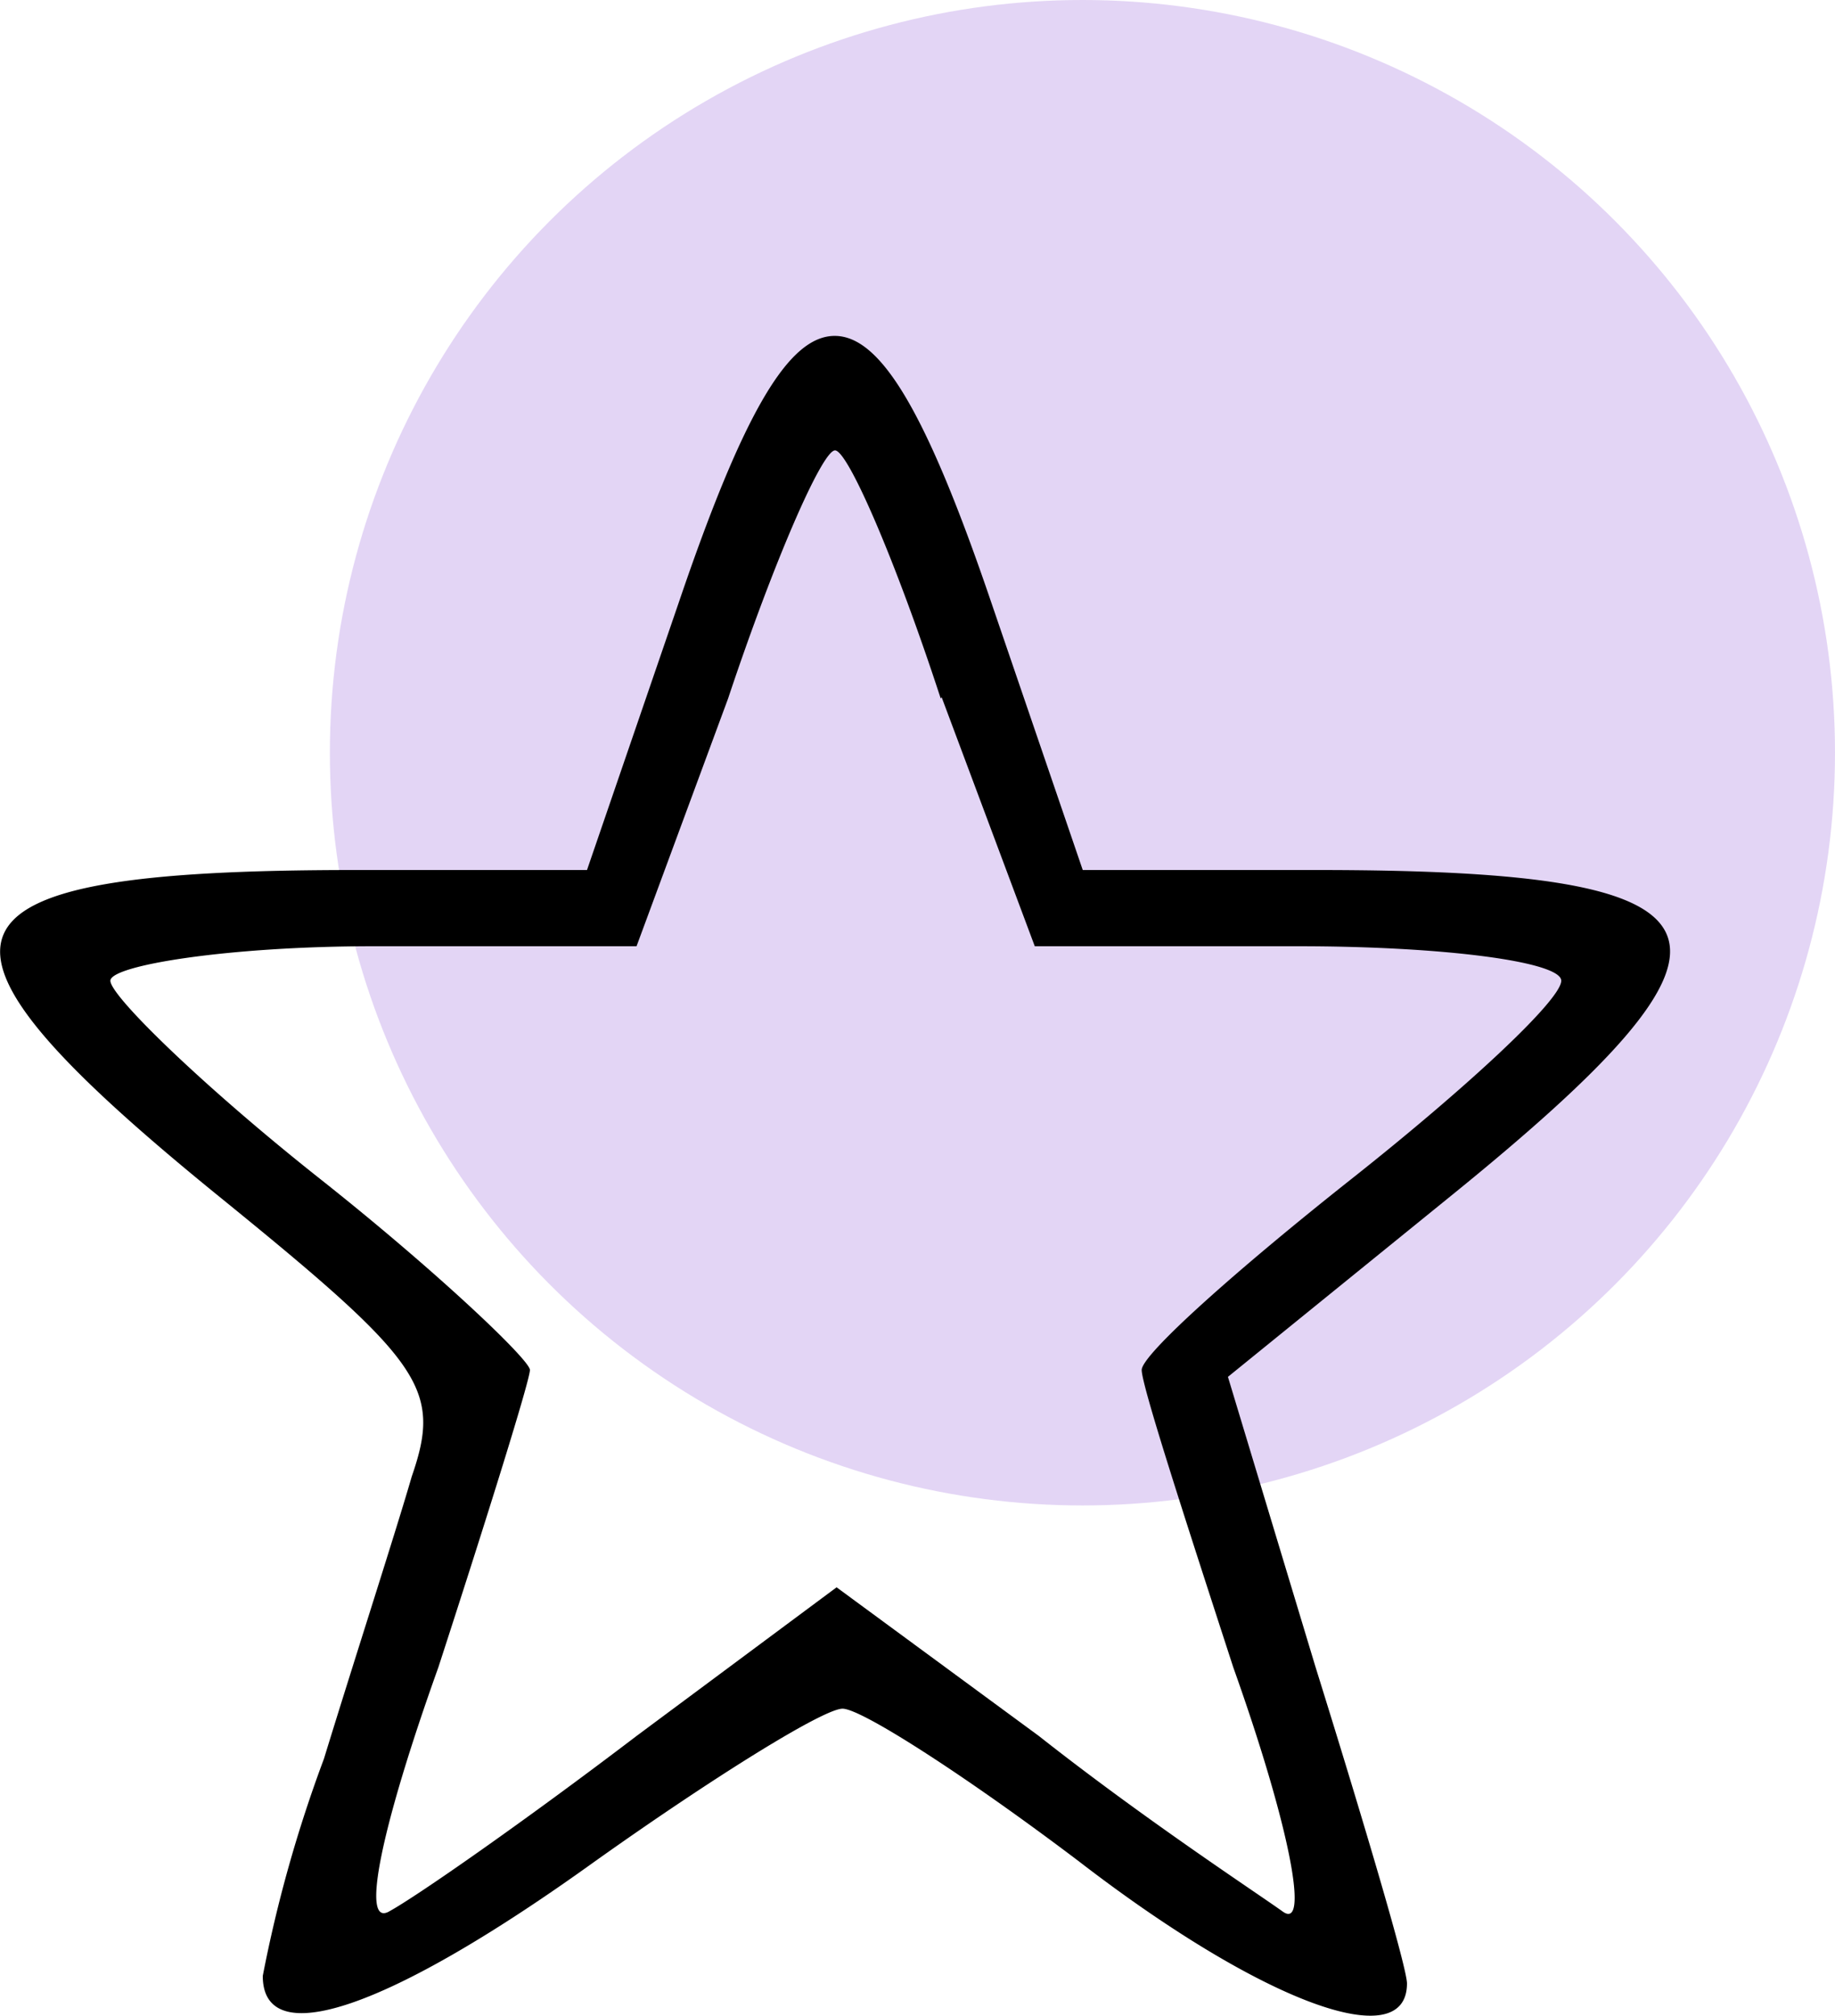
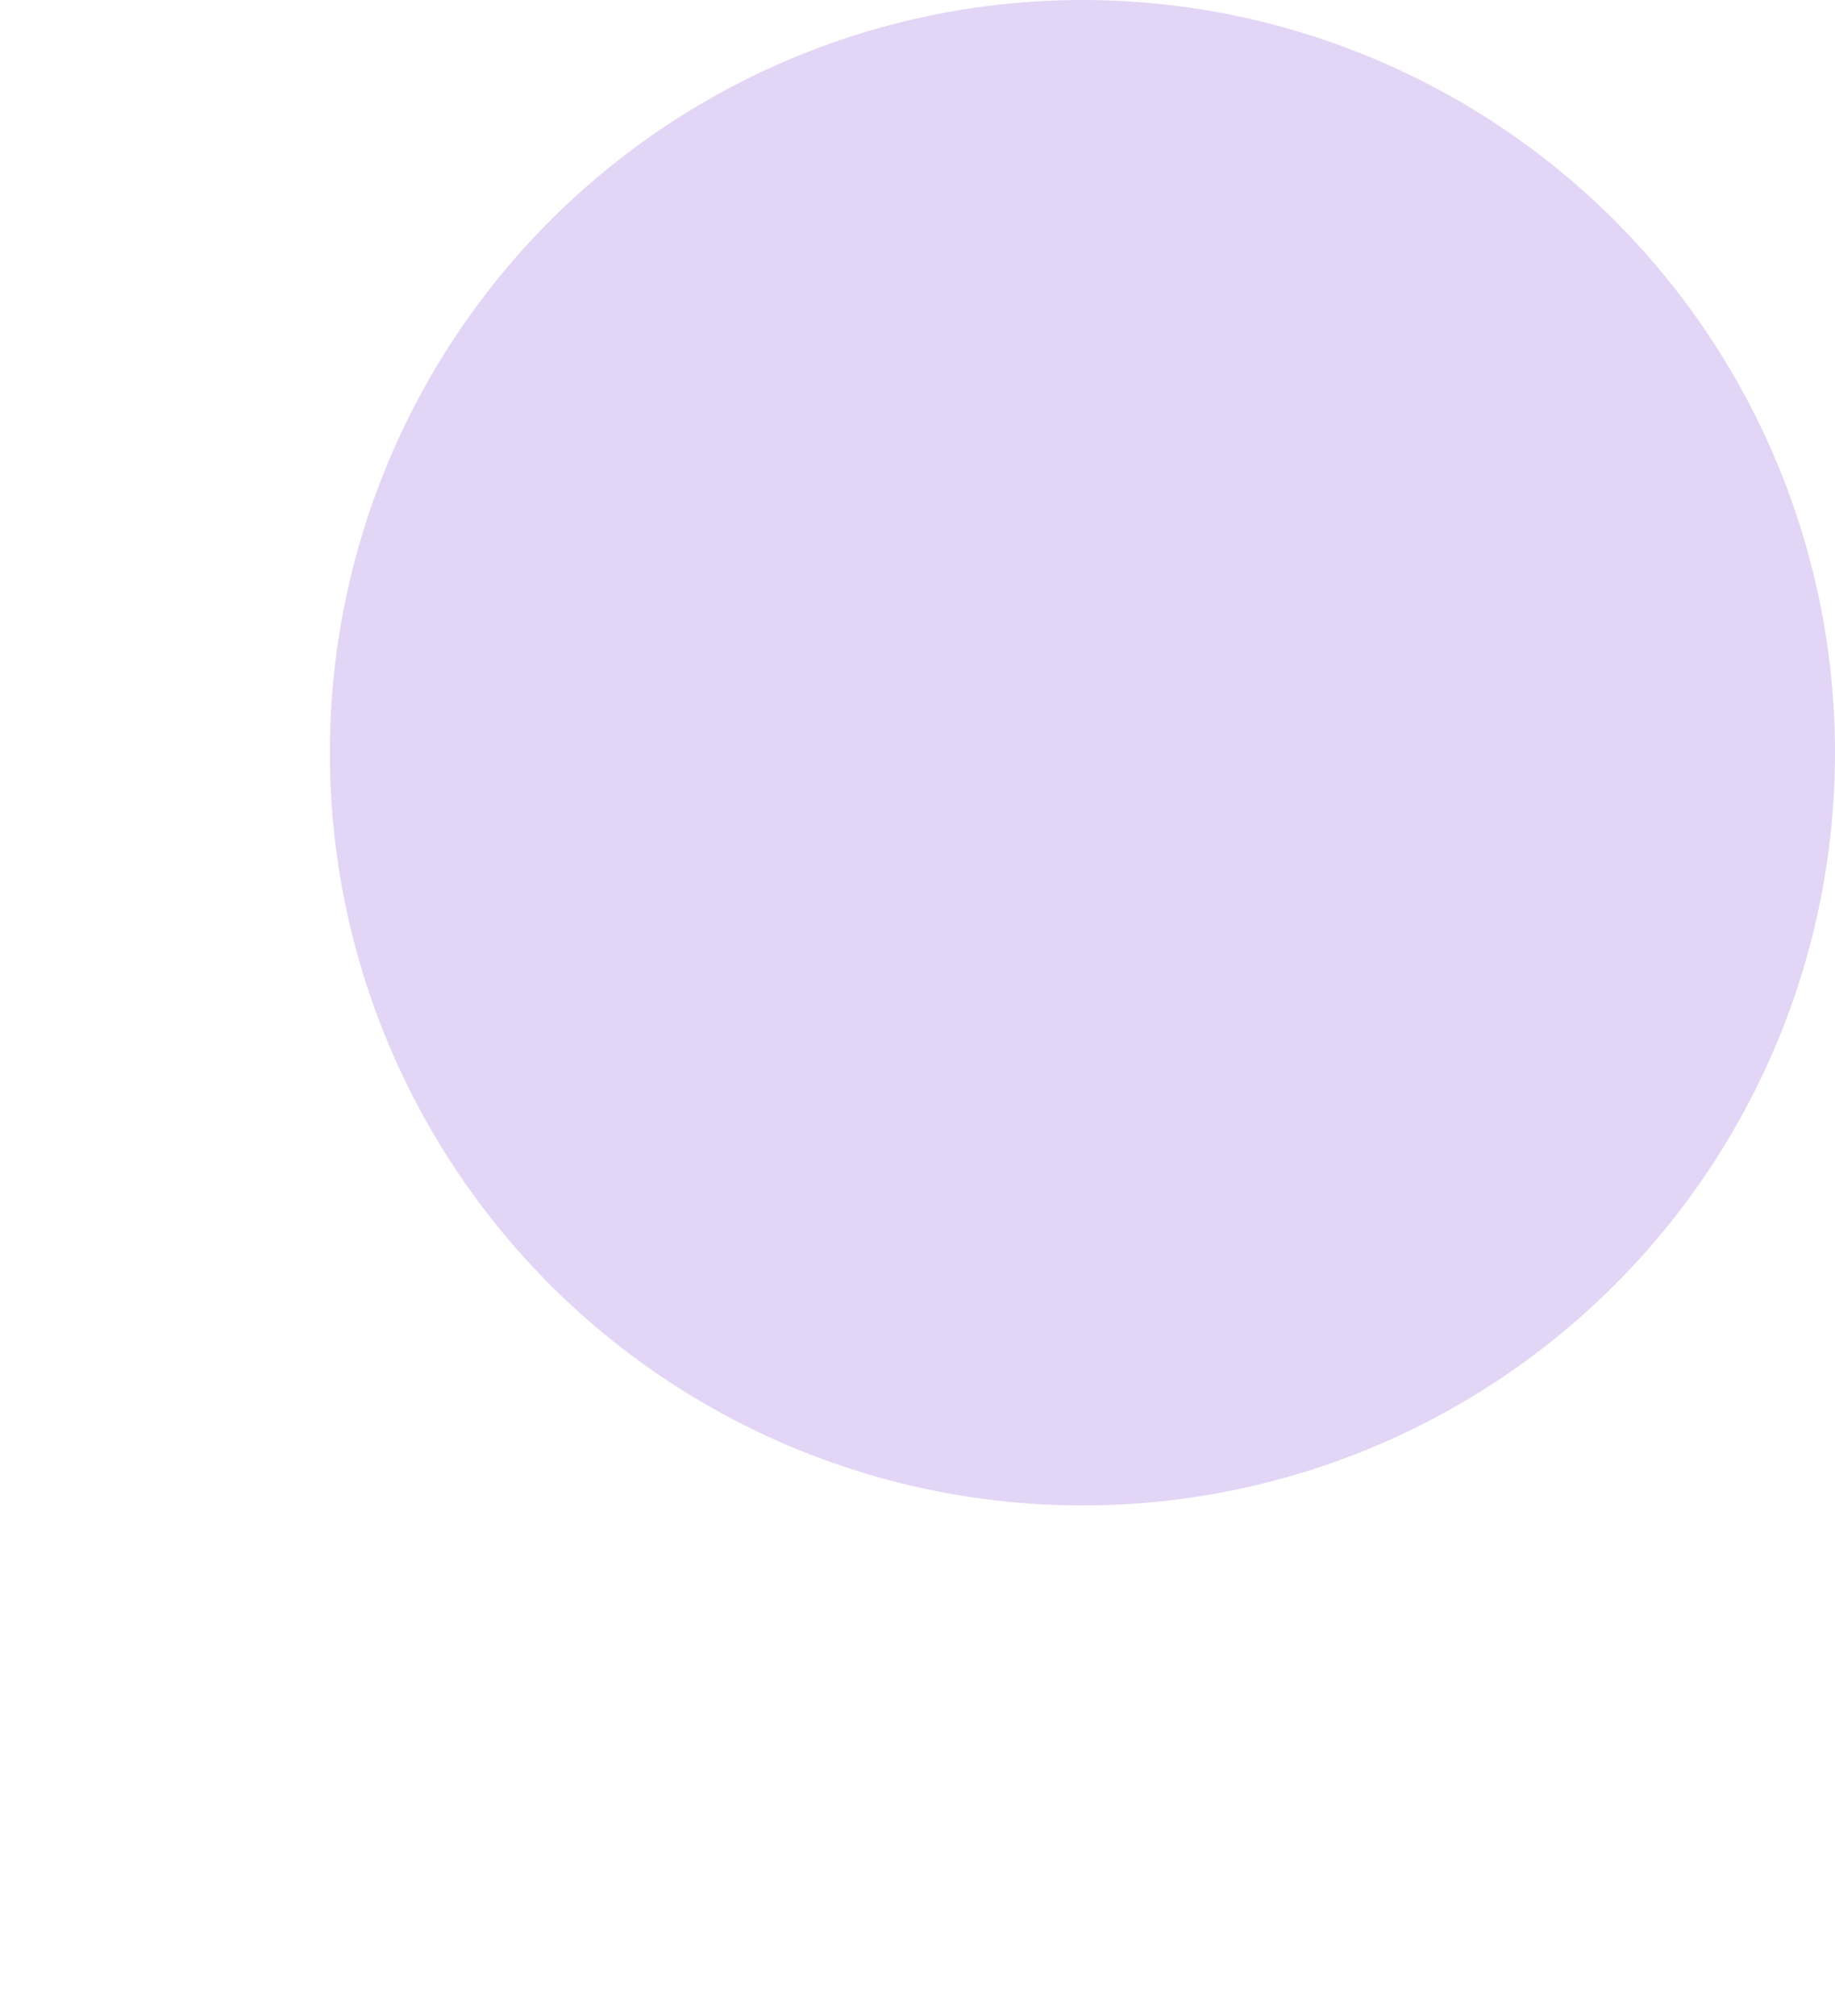
<svg xmlns="http://www.w3.org/2000/svg" viewBox="0 0 58.52 64.29">
  <defs>
    <style>.cls-1{fill:#9258db;isolation:isolate;opacity:0.25;}</style>
  </defs>
  <g id="Calque_2" data-name="Calque 2">
    <g id="Calque_1-2" data-name="Calque 1">
      <circle class="cls-1" cx="34.52" cy="24" r="24" />
-       <path d="M21.64,19.23l-2.92,8.51H11.3c-13.86,0-14.59,2.07-4.25,10.46,6.44,5.23,7.05,6.08,6.08,8.88-.49,1.7-1.83,5.84-2.8,9A43.15,43.15,0,0,0,8.38,63c0,2.43,4,1.09,10.59-3.65,3.77-2.68,7.29-4.87,7.9-4.87s4,2.19,7.54,4.87c5.84,4.5,10.46,6.2,10.46,3.89,0-.49-1.33-5-2.92-10.1l-2.79-9.24,7.05-5.72C56.55,29.81,55.82,27.74,42,27.74H34.53l-2.91-8.51c-2.07-6.09-3.53-8.52-5-8.52S23.71,13.14,21.64,19.23Zm8.39,3L33,30.17h8.4c4.62,0,8.39.49,8.39,1.1s-3,3.4-6.69,6.32-6.69,5.6-6.69,6.09,1.34,4.62,2.92,9.48c1.82,5.11,2.43,8.4,1.58,7.79s-4.38-2.92-7.78-5.6l-6.45-4.74L20.3,55.35c-3.52,2.68-7,5.11-7.9,5.6s-.25-2.68,1.58-7.79C15.56,48.3,16.9,44,16.9,43.68s-3-3.17-6.69-6.09-6.69-5.83-6.69-6.32,3.77-1.1,8.39-1.1H20.3l2.92-7.9c1.46-4.38,3-7.91,3.41-7.91S28.57,17.89,30,22.27Z" />
    </g>
  </g>
</svg>